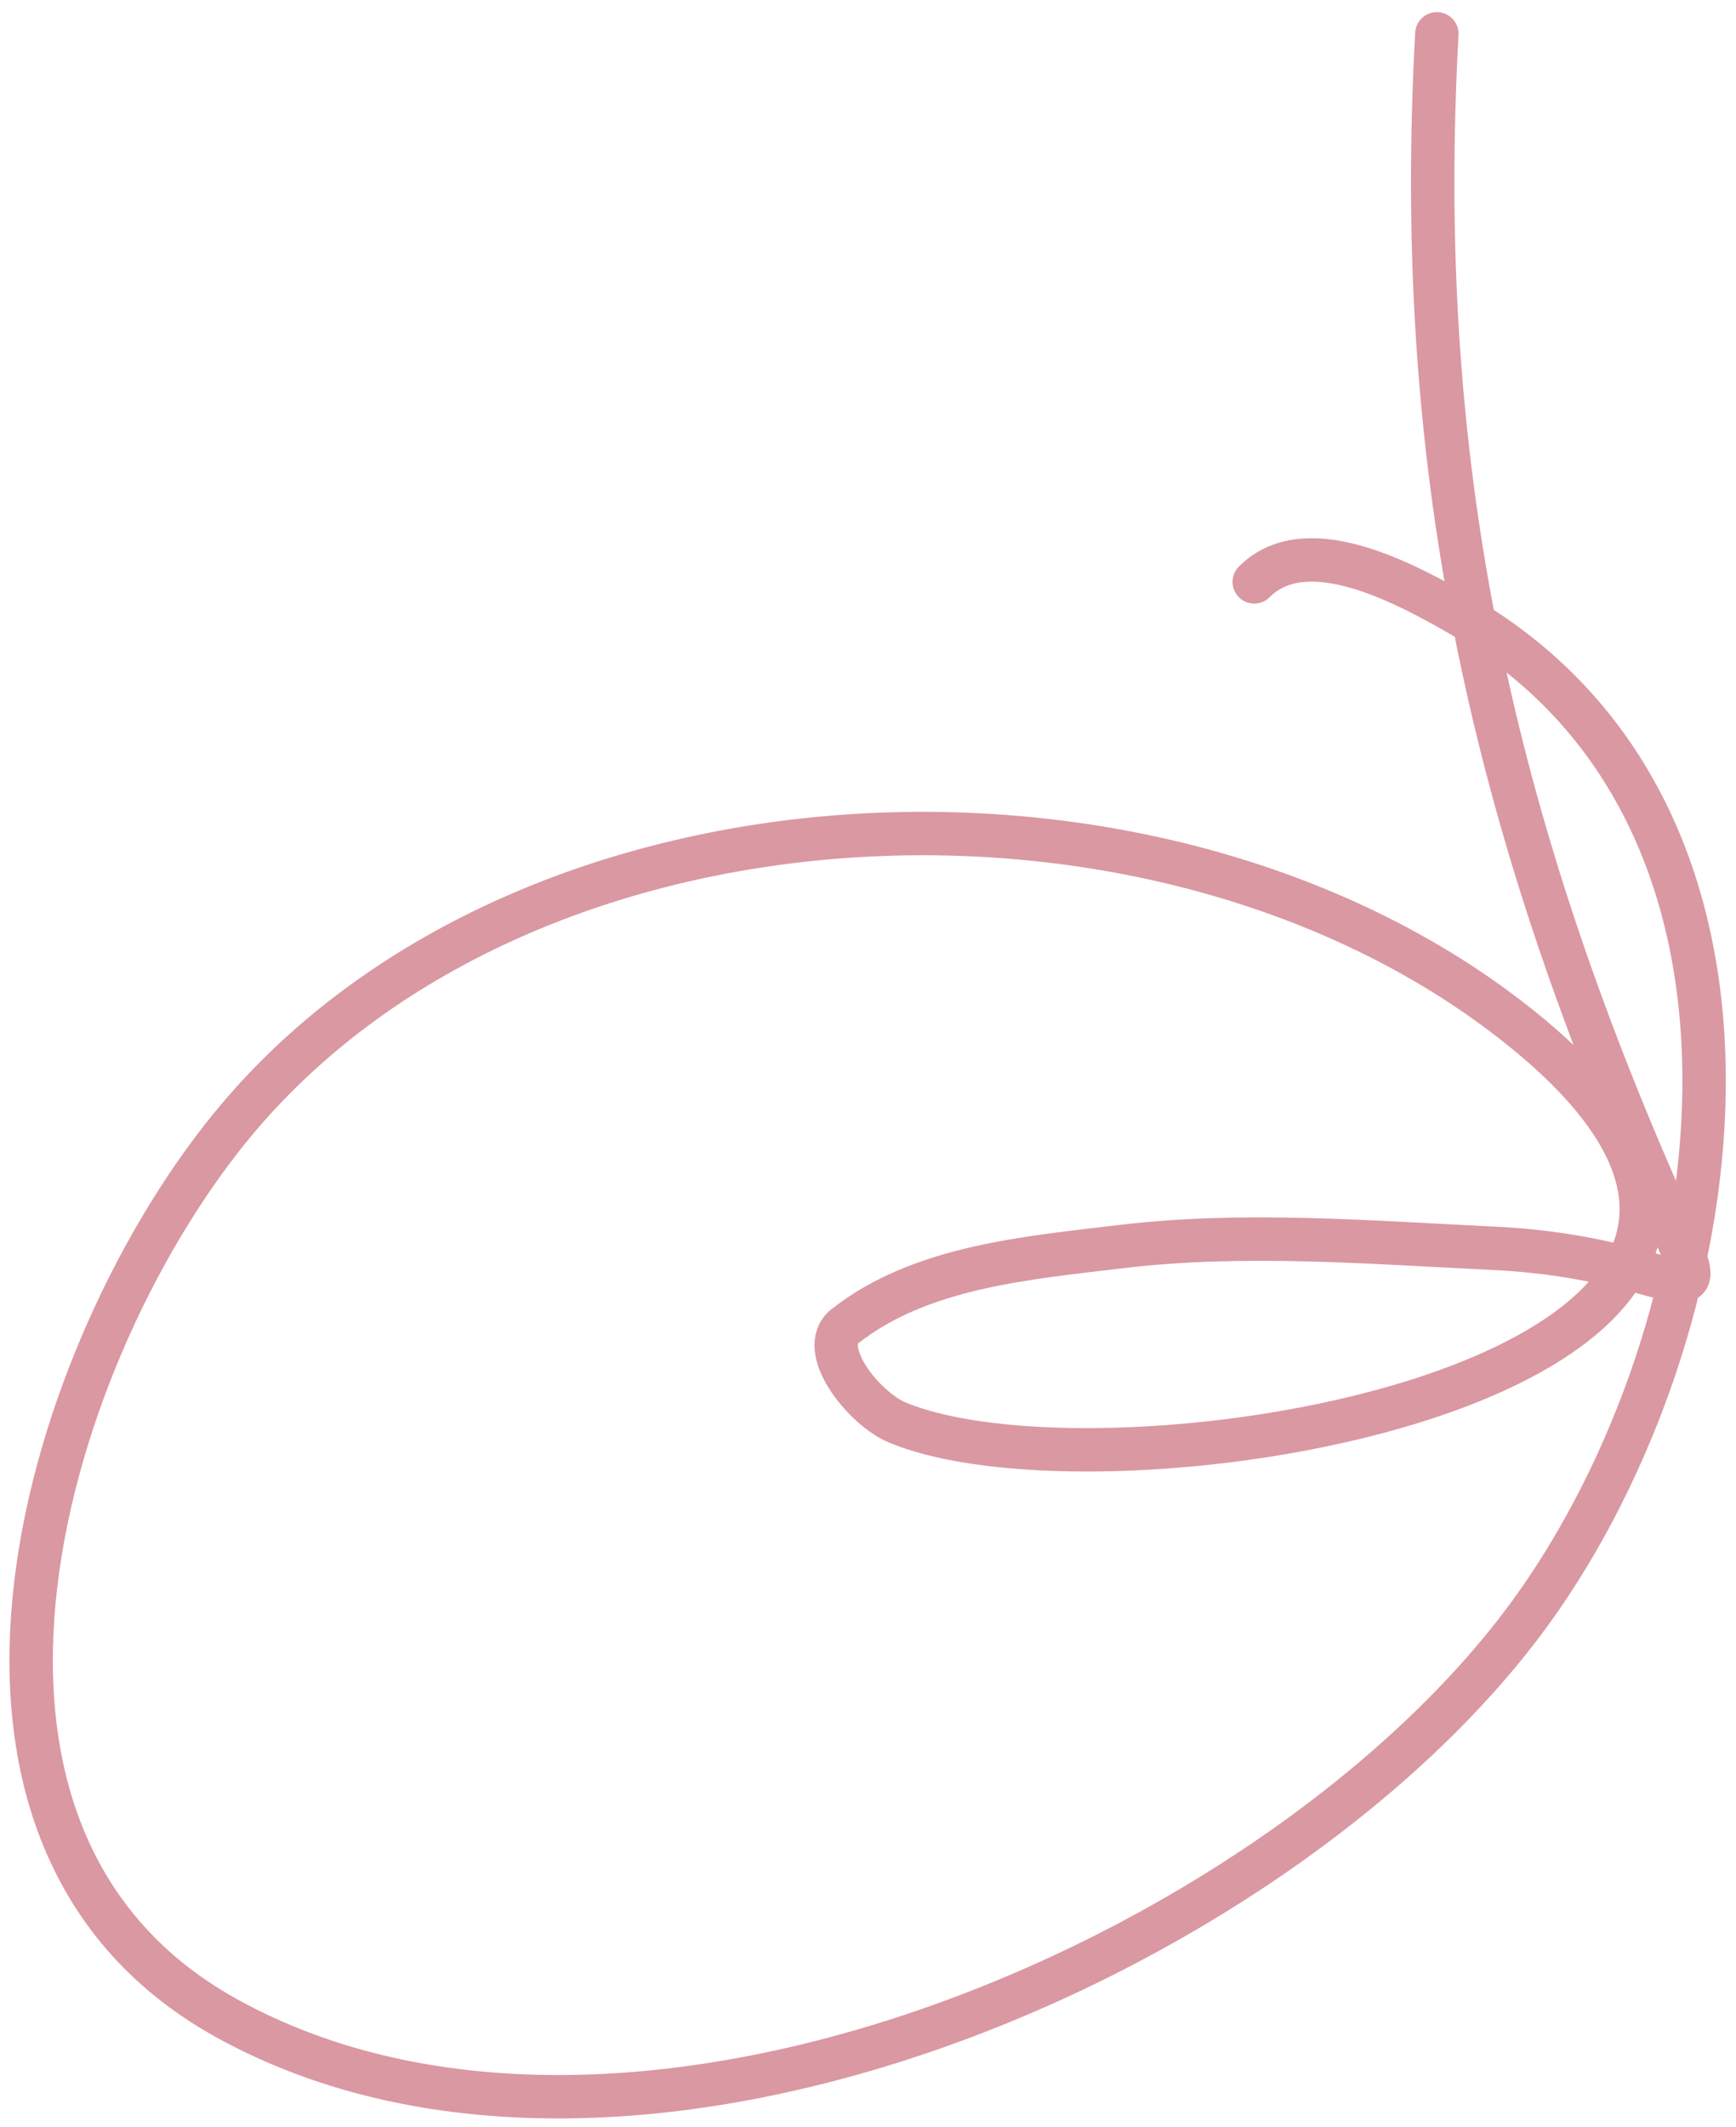
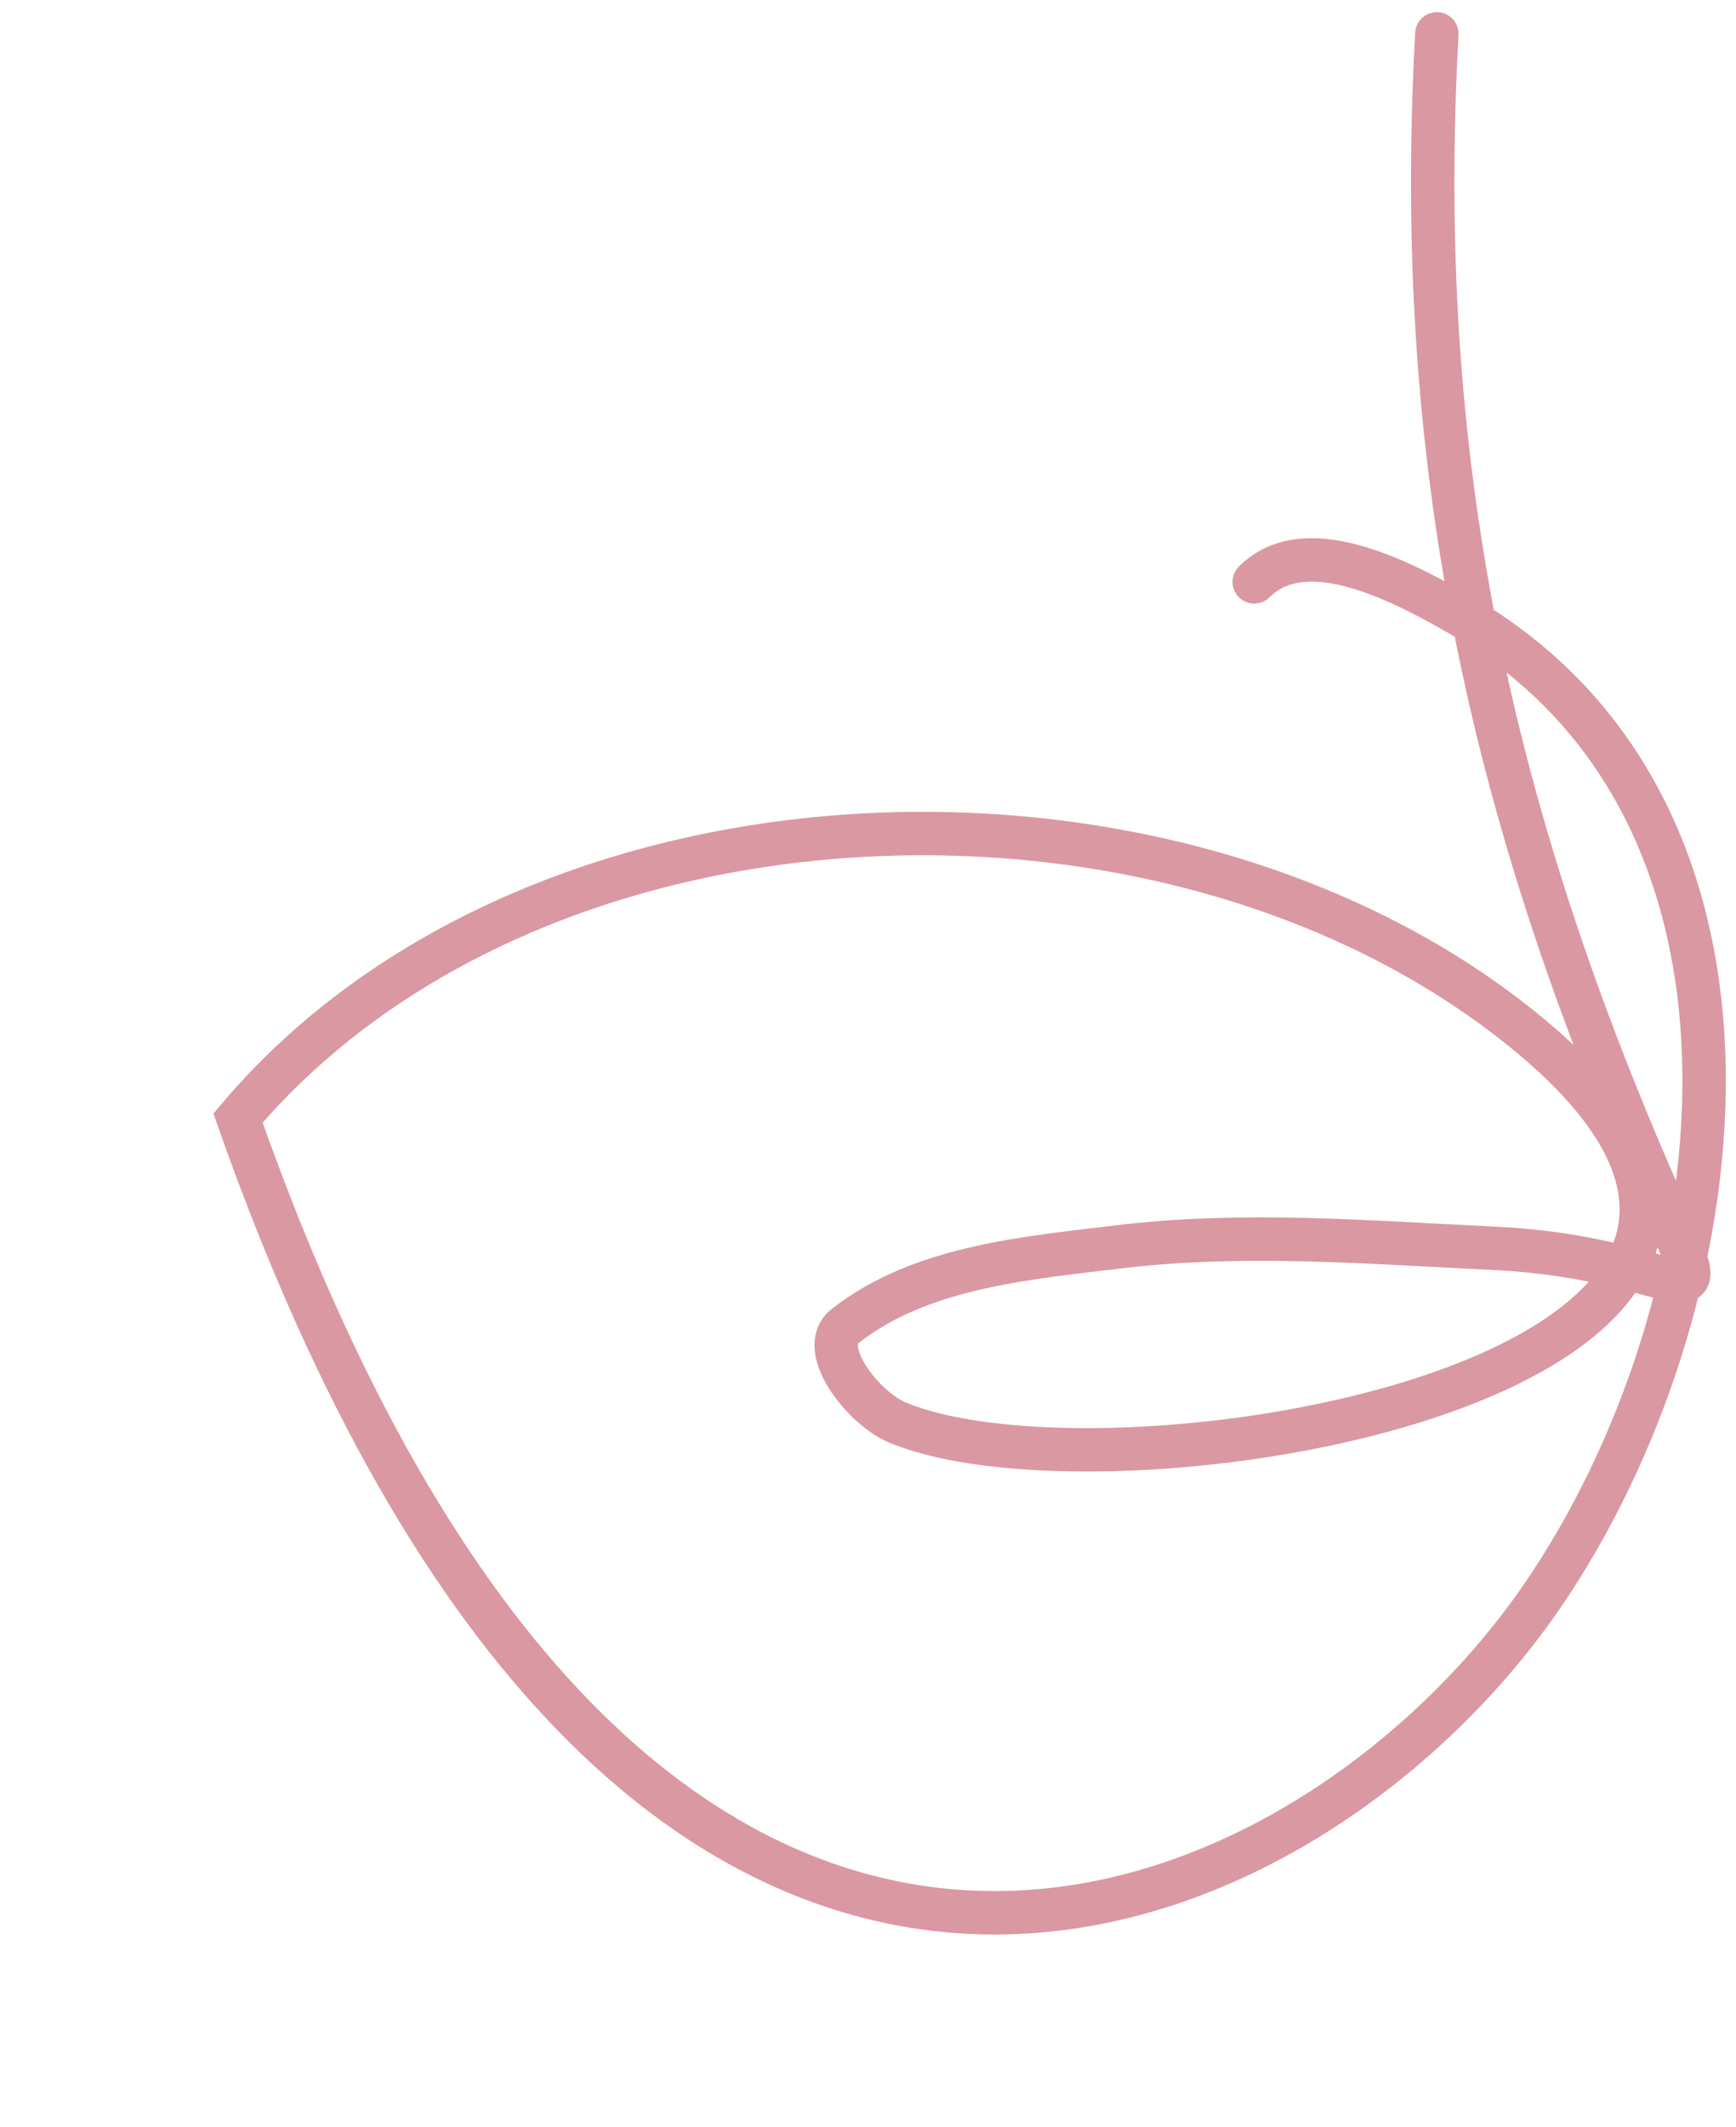
<svg xmlns="http://www.w3.org/2000/svg" width="120" height="147" viewBox="0 0 120 147" fill="none">
-   <path d="M99.322 2.338C97.717 31.464 102.844 55.642 114.517 82.286C119.142 92.843 117.067 86.916 103.296 86.26C94.695 85.85 86.014 85.119 77.465 86.143C70.902 86.929 63.605 87.546 58.413 91.636C56.427 93.201 59.701 97.332 62.036 98.299C77.409 104.665 134.585 94.732 105.166 71.065C80.721 51.4 36.857 53.111 16.452 77.26C3.277 92.852 -7.361 126.69 15.634 139.442C43.806 155.064 89.966 134.48 106.569 110.338C120.211 90.5 124.766 56.156 100.841 42.429C96.601 39.995 90.178 36.728 86.699 40.208" stroke="#DA98A2" stroke-width="3" stroke-linecap="round" />
+   <path d="M99.322 2.338C97.717 31.464 102.844 55.642 114.517 82.286C119.142 92.843 117.067 86.916 103.296 86.26C94.695 85.85 86.014 85.119 77.465 86.143C70.902 86.929 63.605 87.546 58.413 91.636C56.427 93.201 59.701 97.332 62.036 98.299C77.409 104.665 134.585 94.732 105.166 71.065C80.721 51.4 36.857 53.111 16.452 77.26C43.806 155.064 89.966 134.48 106.569 110.338C120.211 90.5 124.766 56.156 100.841 42.429C96.601 39.995 90.178 36.728 86.699 40.208" stroke="#DA98A2" stroke-width="3" stroke-linecap="round" />
</svg>